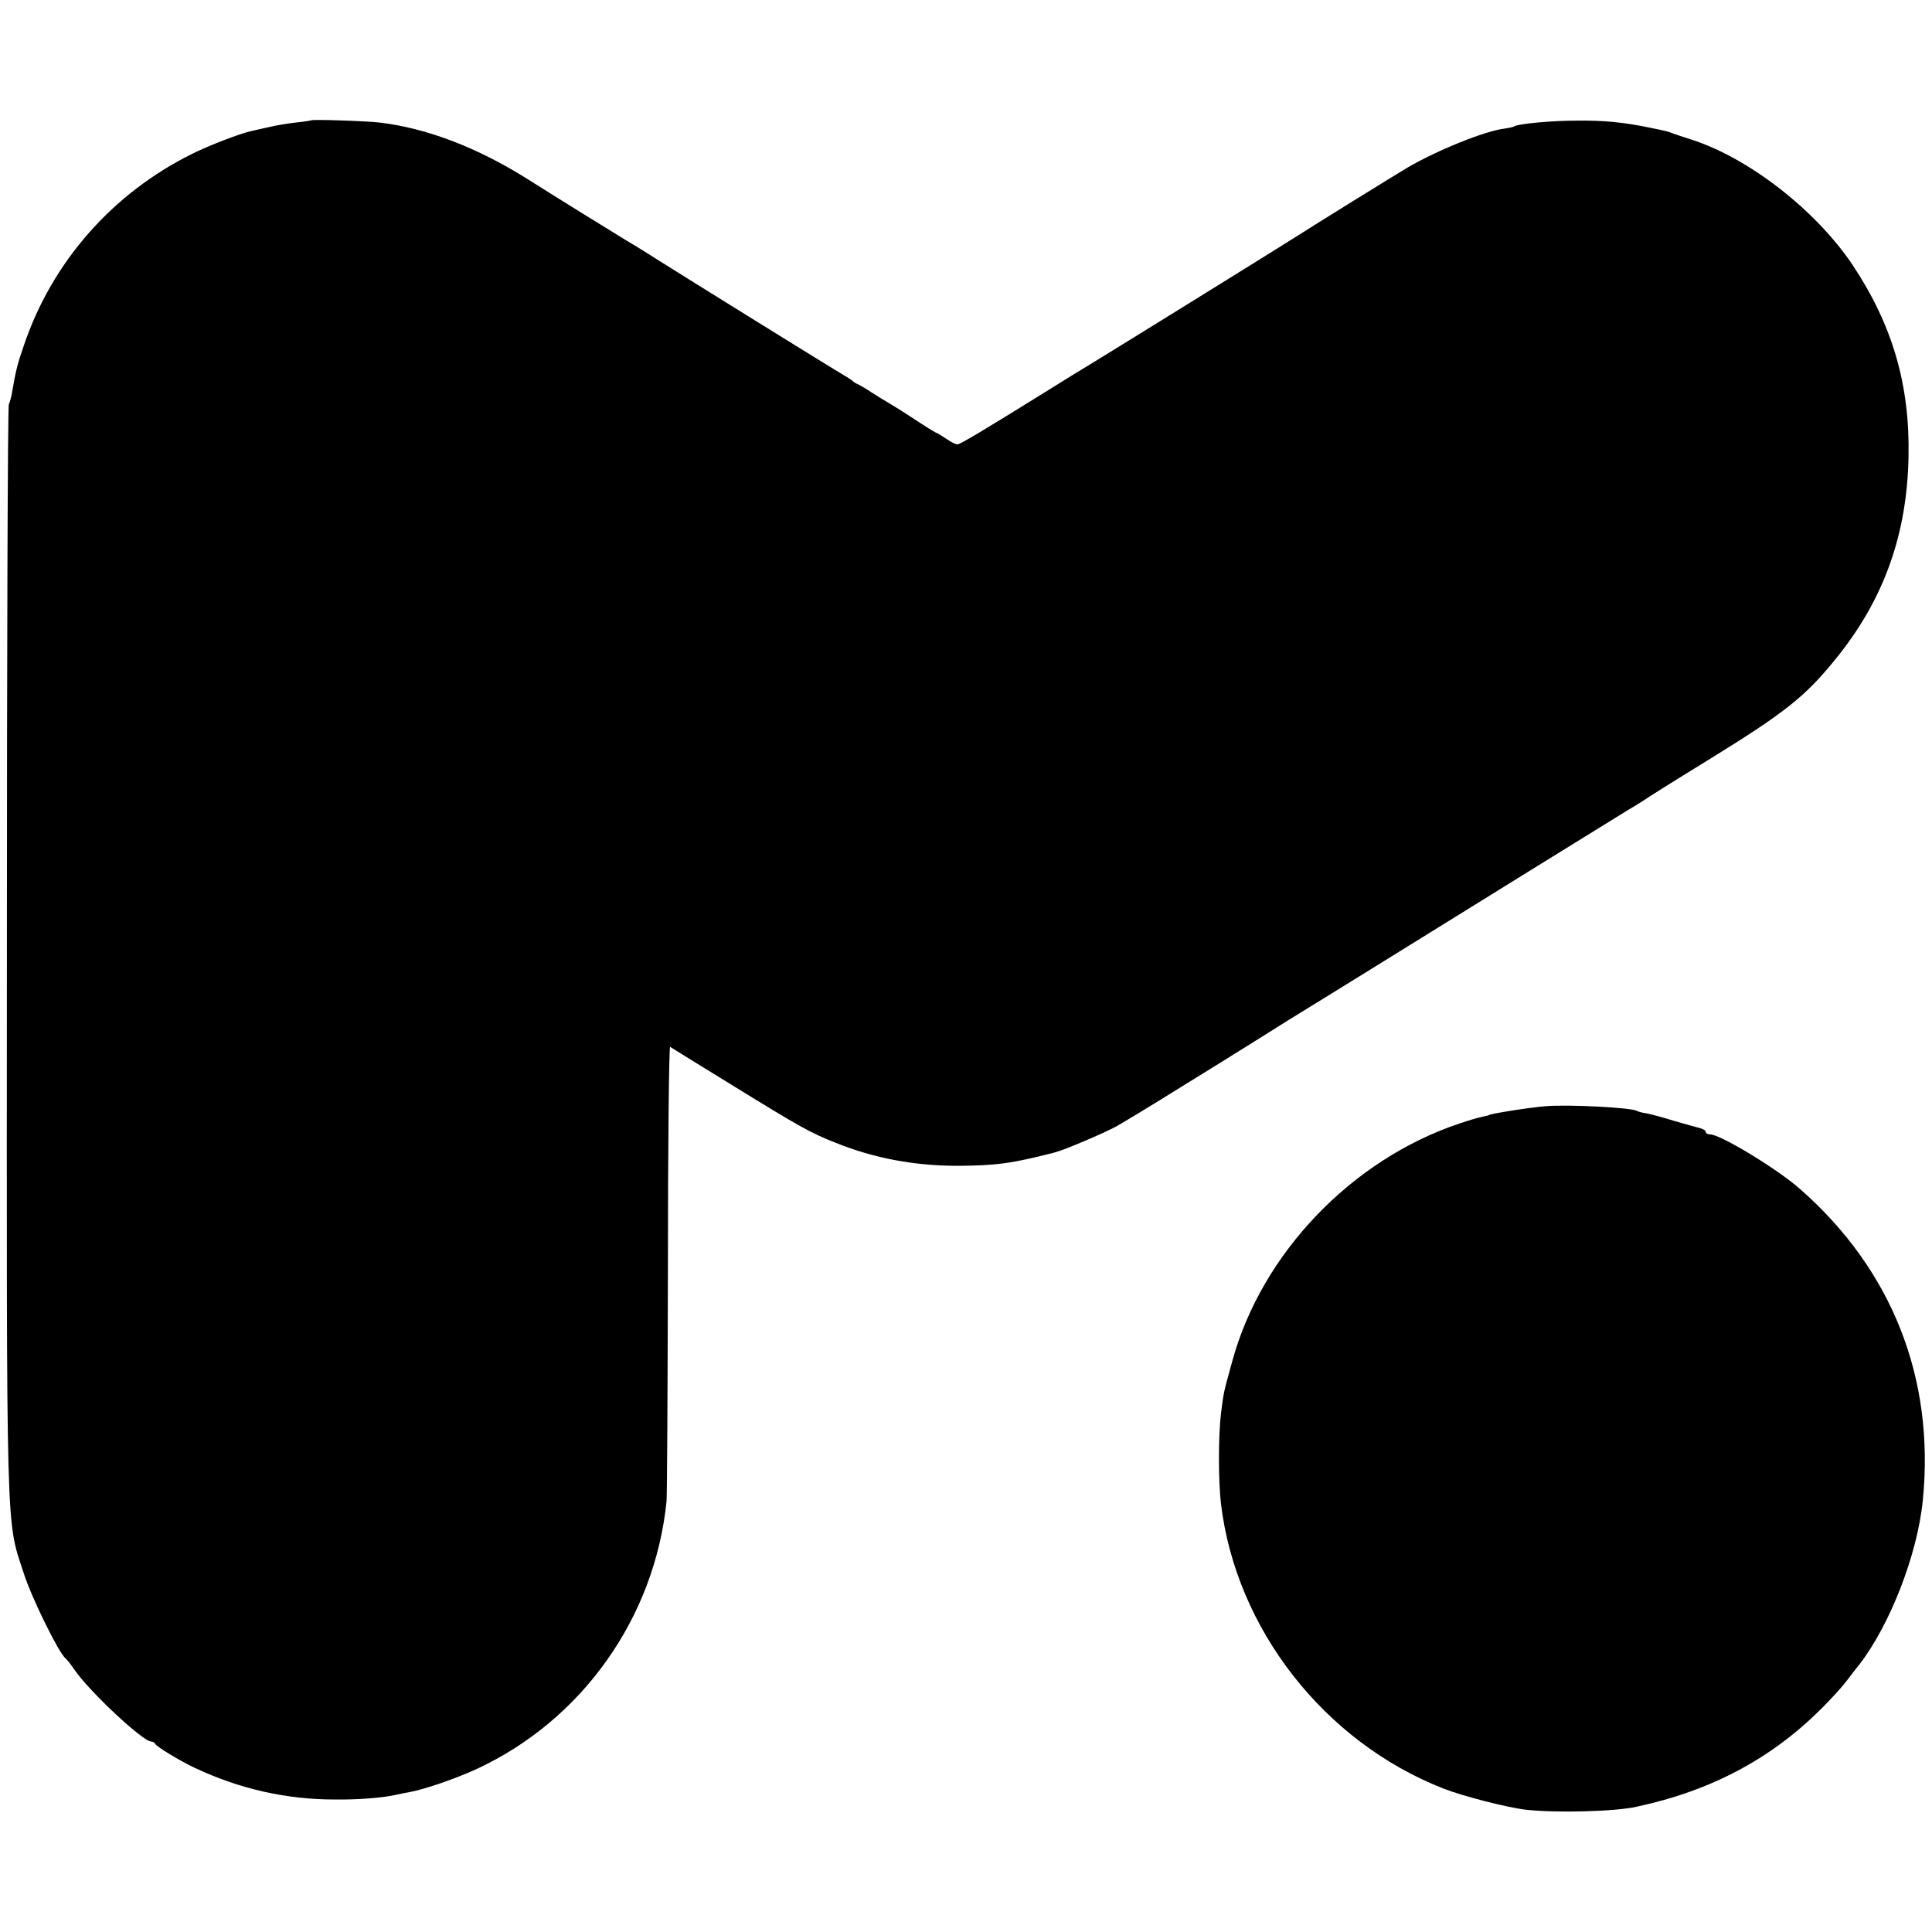
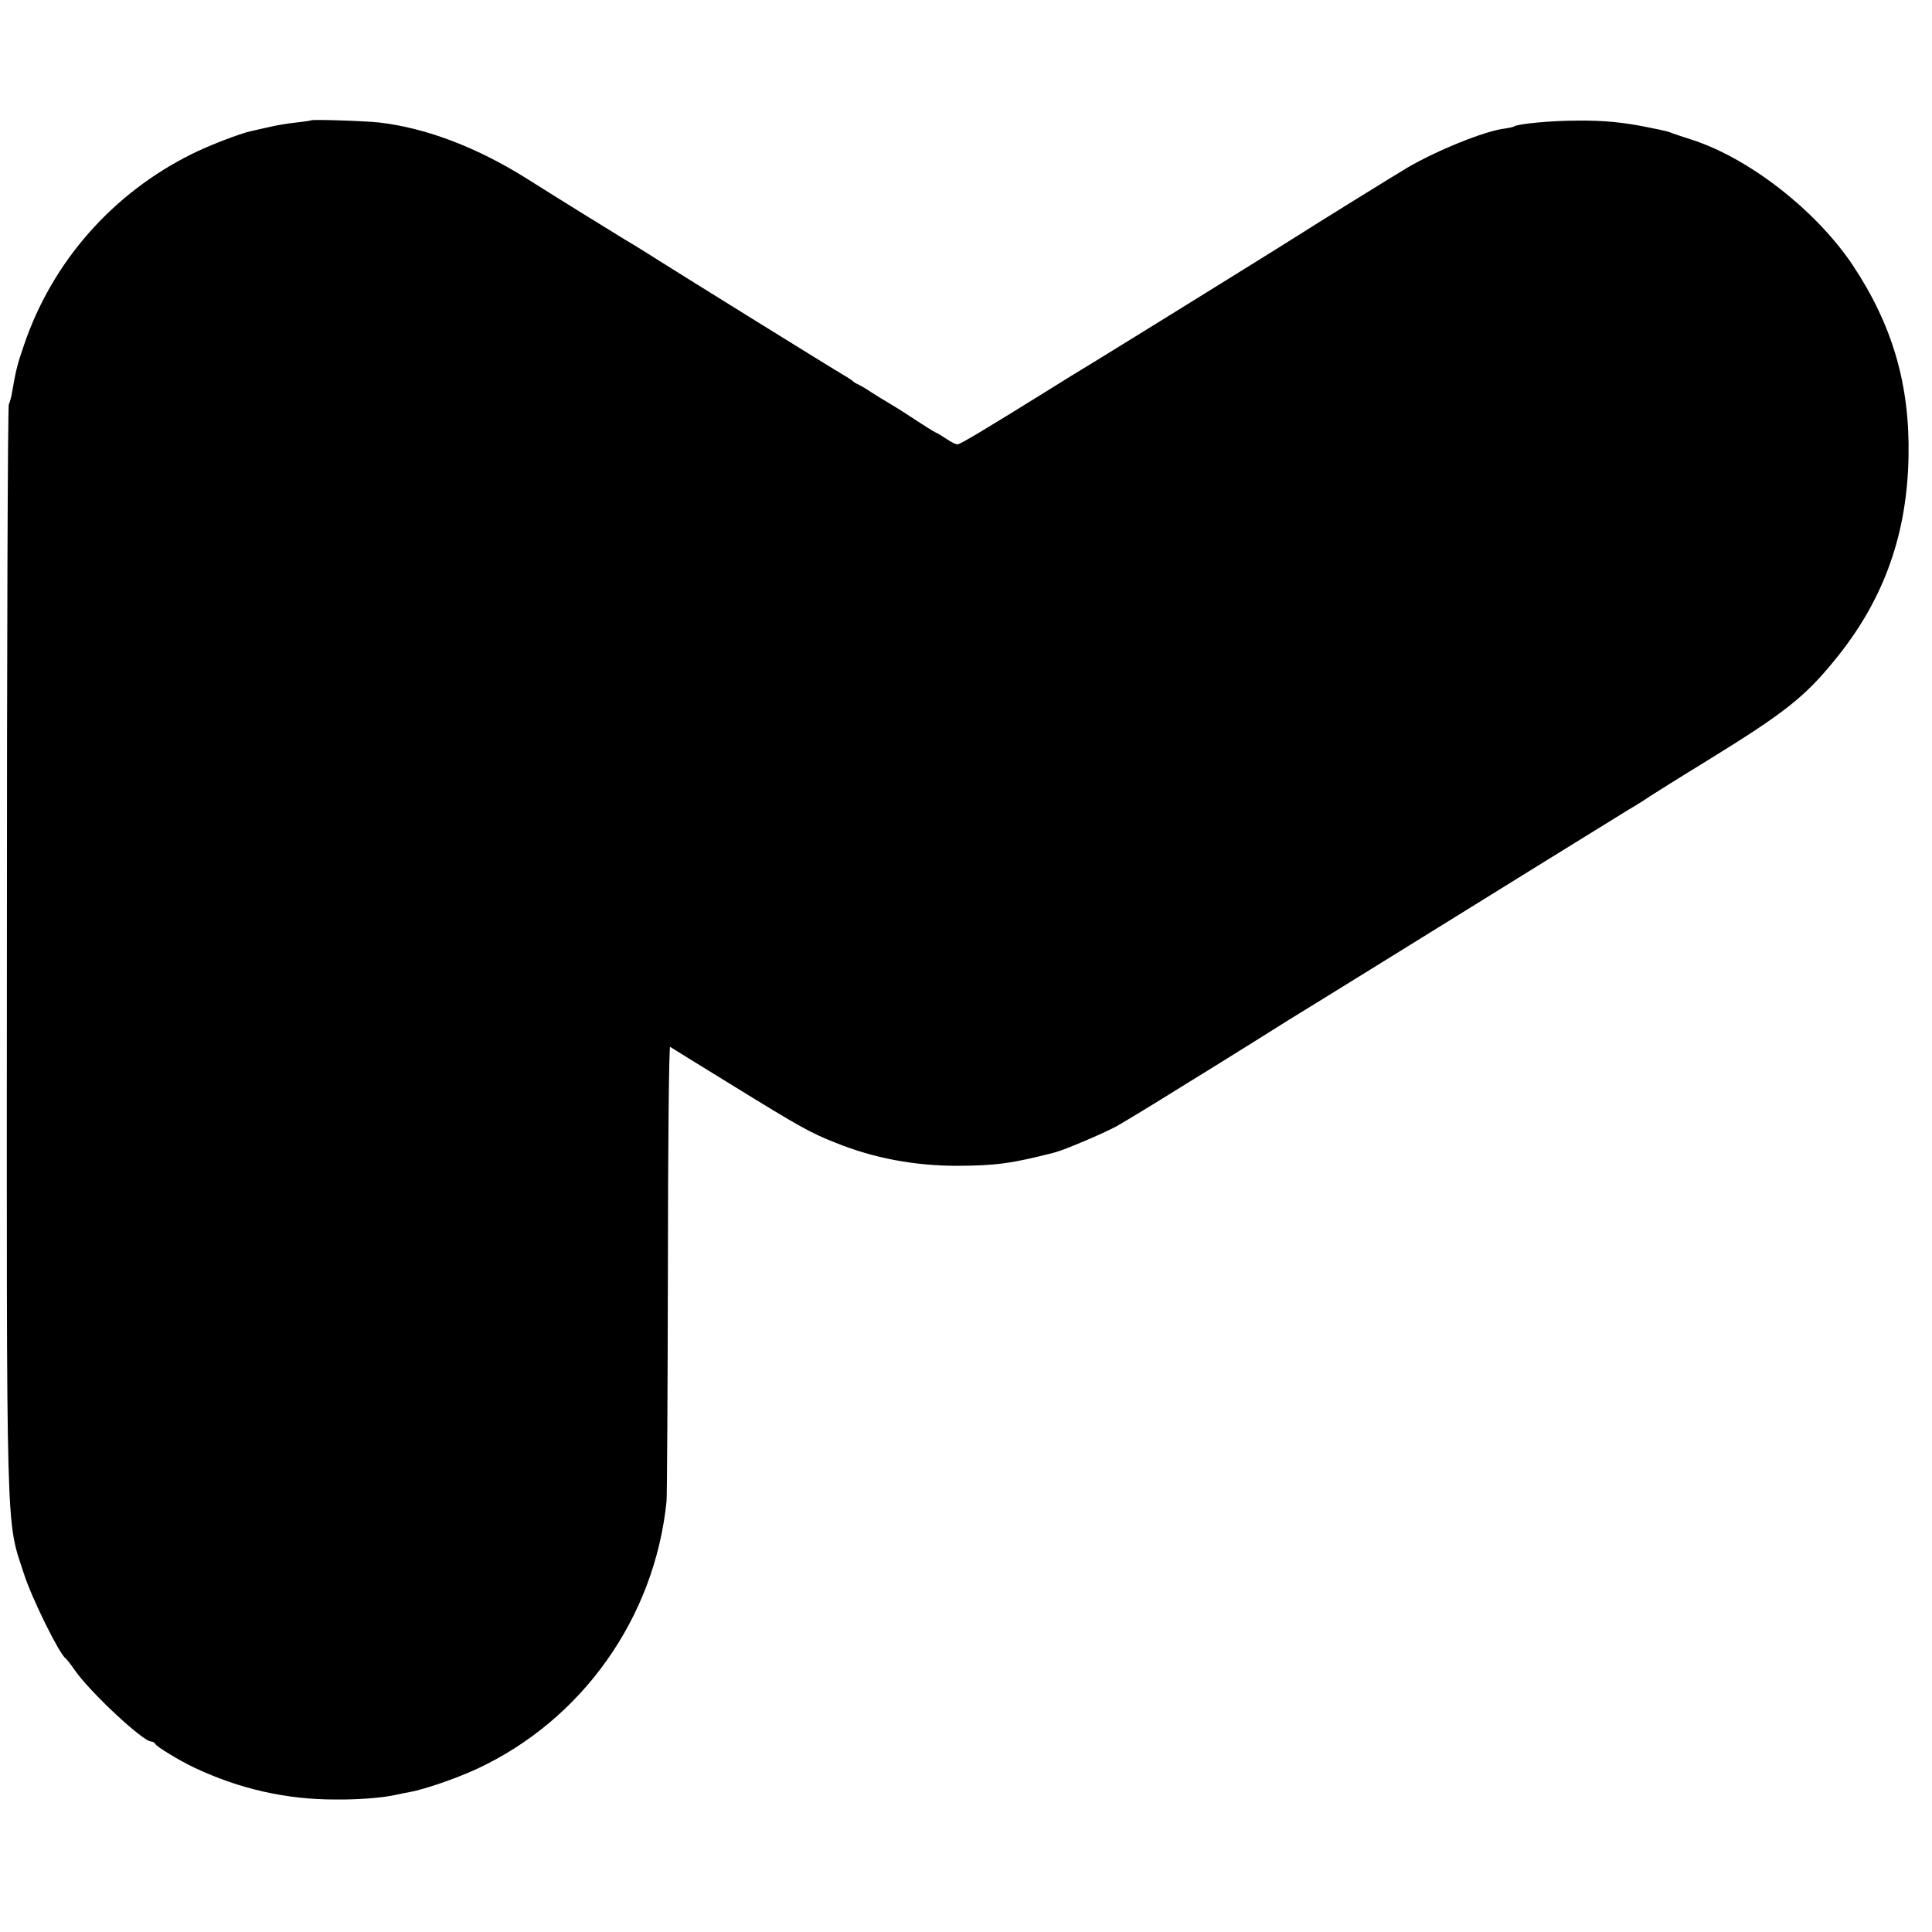
<svg xmlns="http://www.w3.org/2000/svg" version="1.0" width="700pt" height="700pt" viewBox="0 0 700 700" preserveAspectRatio="xMidYMid meet">
  <g transform="translate(0,700) scale(0.1,-0.1)" fill="#000000" stroke="none">
-     <path d="M1127 6564 c-1 -1 -26 -5 -55 -8 -30 -3 -75 -11 -100 -17 -26 -6 -54 -12 -62 -14 -41 -9 -153 -52 -215 -83 -288 -143 -506 -391 -608 -692 -25 -72 -30 -95 -43 -170 -3 -19 -9 -39 -12 -45 -4 -5 -7 -894 -7 -1975 -1 -2161 -4 -2062 61 -2260 29 -91 129 -293 152 -309 4 -3 19 -22 32 -41 54 -79 248 -260 278 -260 6 0 12 -4 14 -8 4 -10 90 -62 143 -87 164 -77 332 -115 510 -115 80 -1 168 6 215 16 14 3 36 8 50 10 56 10 170 49 248 85 381 177 644 547 687 969 2 19 4 399 5 843 0 444 4 806 8 804 4 -3 102 -63 217 -134 261 -161 291 -177 384 -214 139 -56 286 -83 441 -83 139 1 194 8 350 48 36 9 179 70 225 95 28 16 131 78 230 140 99 61 186 115 192 119 12 7 133 83 203 127 19 12 76 47 125 77 88 54 231 143 775 480 146 90 294 182 330 204 36 21 70 43 75 47 6 4 101 64 212 132 287 177 357 233 474 380 167 210 249 443 254 721 5 260 -58 476 -202 693 -133 199 -378 390 -587 456 -28 9 -58 19 -66 22 -17 7 -17 7 -90 22 -89 18 -159 25 -255 24 -91 0 -213 -11 -229 -21 -5 -3 -21 -6 -35 -8 -69 -8 -241 -77 -351 -141 -39 -23 -346 -213 -400 -248 -34 -22 -522 -325 -732 -454 -60 -36 -126 -77 -148 -91 -259 -161 -341 -210 -351 -210 -6 0 -23 8 -37 18 -15 10 -34 22 -42 25 -8 4 -42 25 -75 47 -33 22 -76 49 -95 60 -19 11 -48 29 -65 40 -16 11 -37 23 -45 27 -8 3 -17 9 -20 12 -3 3 -16 12 -30 20 -37 21 -594 367 -668 414 -35 22 -90 57 -123 76 -61 37 -245 151 -359 223 -181 114 -365 184 -535 204 -54 6 -243 12 -248 8z" />
-     <path d="M5600 2992 c-55 -4 -205 -28 -205 -32 0 -1 -10 -3 -23 -6 -12 -2 -50 -13 -85 -25 -391 -131 -716 -472 -822 -860 -33 -119 -31 -112 -41 -189 -10 -83 -10 -246 0 -330 55 -452 373 -860 805 -1030 72 -28 231 -69 300 -77 108 -12 322 -7 401 11 271 58 489 175 670 356 36 36 76 80 90 99 14 18 34 45 46 59 112 145 212 401 231 599 43 440 -112 832 -444 1124 -82 73 -290 199 -327 199 -9 0 -16 4 -16 9 0 5 -10 11 -22 14 -13 3 -54 15 -93 26 -38 12 -83 24 -99 27 -16 2 -32 7 -35 9 -20 12 -247 24 -331 17z" />
+     <path d="M1127 6564 c-1 -1 -26 -5 -55 -8 -30 -3 -75 -11 -100 -17 -26 -6 -54 -12 -62 -14 -41 -9 -153 -52 -215 -83 -288 -143 -506 -391 -608 -692 -25 -72 -30 -95 -43 -170 -3 -19 -9 -39 -12 -45 -4 -5 -7 -894 -7 -1975 -1 -2161 -4 -2062 61 -2260 29 -91 129 -293 152 -309 4 -3 19 -22 32 -41 54 -79 248 -260 278 -260 6 0 12 -4 14 -8 4 -10 90 -62 143 -87 164 -77 332 -115 510 -115 80 -1 168 6 215 16 14 3 36 8 50 10 56 10 170 49 248 85 381 177 644 547 687 969 2 19 4 399 5 843 0 444 4 806 8 804 4 -3 102 -63 217 -134 261 -161 291 -177 384 -214 139 -56 286 -83 441 -83 139 1 194 8 350 48 36 9 179 70 225 95 28 16 131 78 230 140 99 61 186 115 192 119 12 7 133 83 203 127 19 12 76 47 125 77 88 54 231 143 775 480 146 90 294 182 330 204 36 21 70 43 75 47 6 4 101 64 212 132 287 177 357 233 474 380 167 210 249 443 254 721 5 260 -58 476 -202 693 -133 199 -378 390 -587 456 -28 9 -58 19 -66 22 -17 7 -17 7 -90 22 -89 18 -159 25 -255 24 -91 0 -213 -11 -229 -21 -5 -3 -21 -6 -35 -8 -69 -8 -241 -77 -351 -141 -39 -23 -346 -213 -400 -248 -34 -22 -522 -325 -732 -454 -60 -36 -126 -77 -148 -91 -259 -161 -341 -210 -351 -210 -6 0 -23 8 -37 18 -15 10 -34 22 -42 25 -8 4 -42 25 -75 47 -33 22 -76 49 -95 60 -19 11 -48 29 -65 40 -16 11 -37 23 -45 27 -8 3 -17 9 -20 12 -3 3 -16 12 -30 20 -37 21 -594 367 -668 414 -35 22 -90 57 -123 76 -61 37 -245 151 -359 223 -181 114 -365 184 -535 204 -54 6 -243 12 -248 8" />
  </g>
</svg>